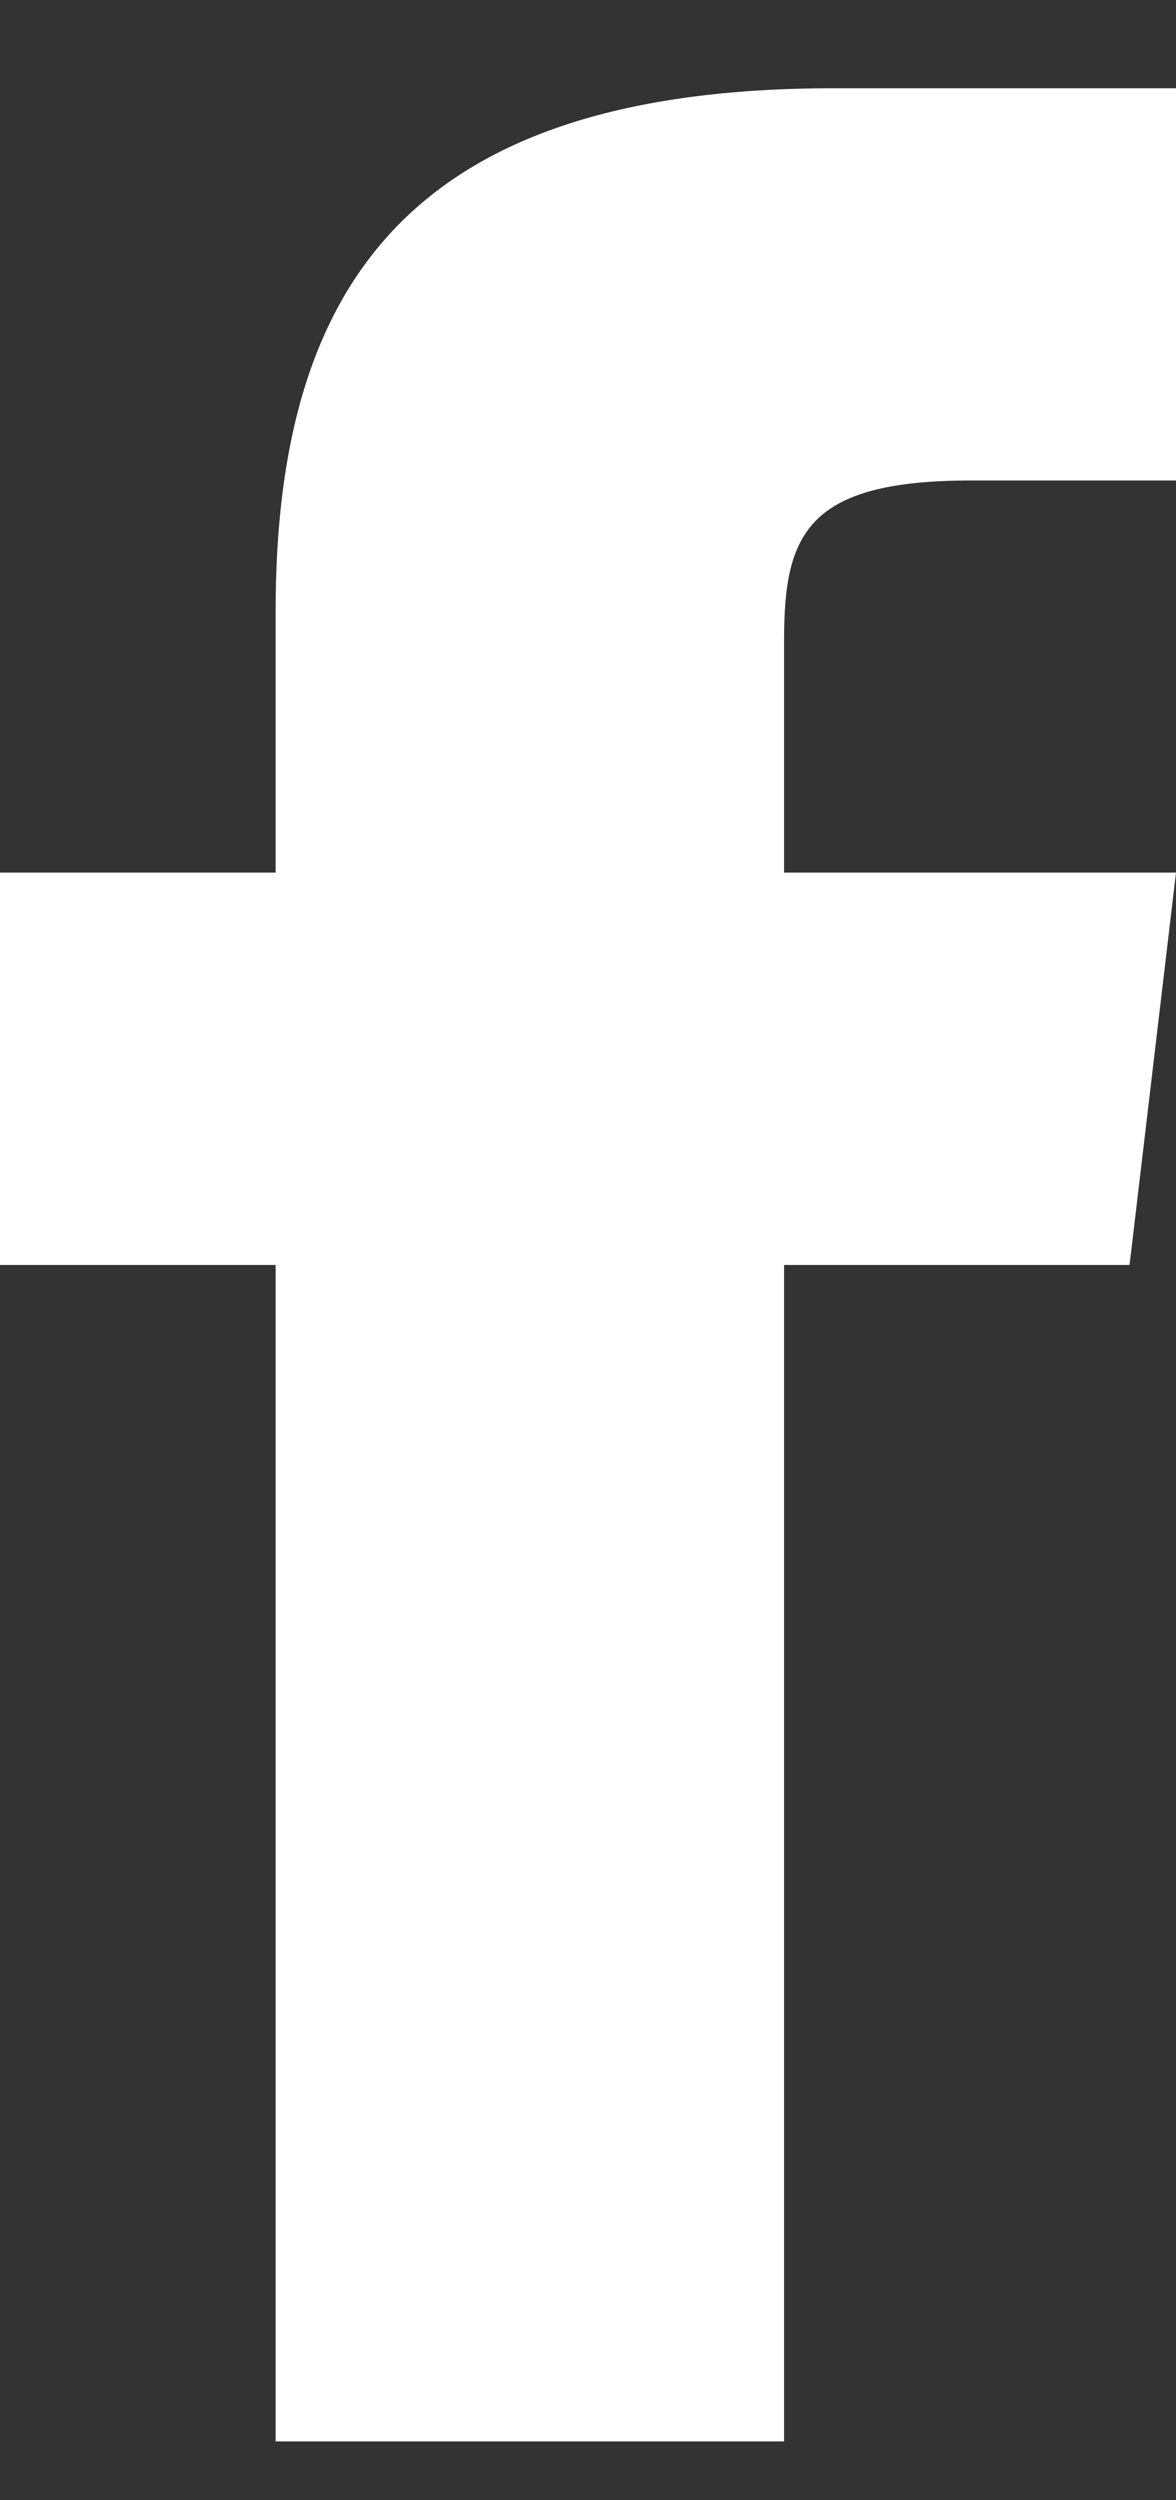
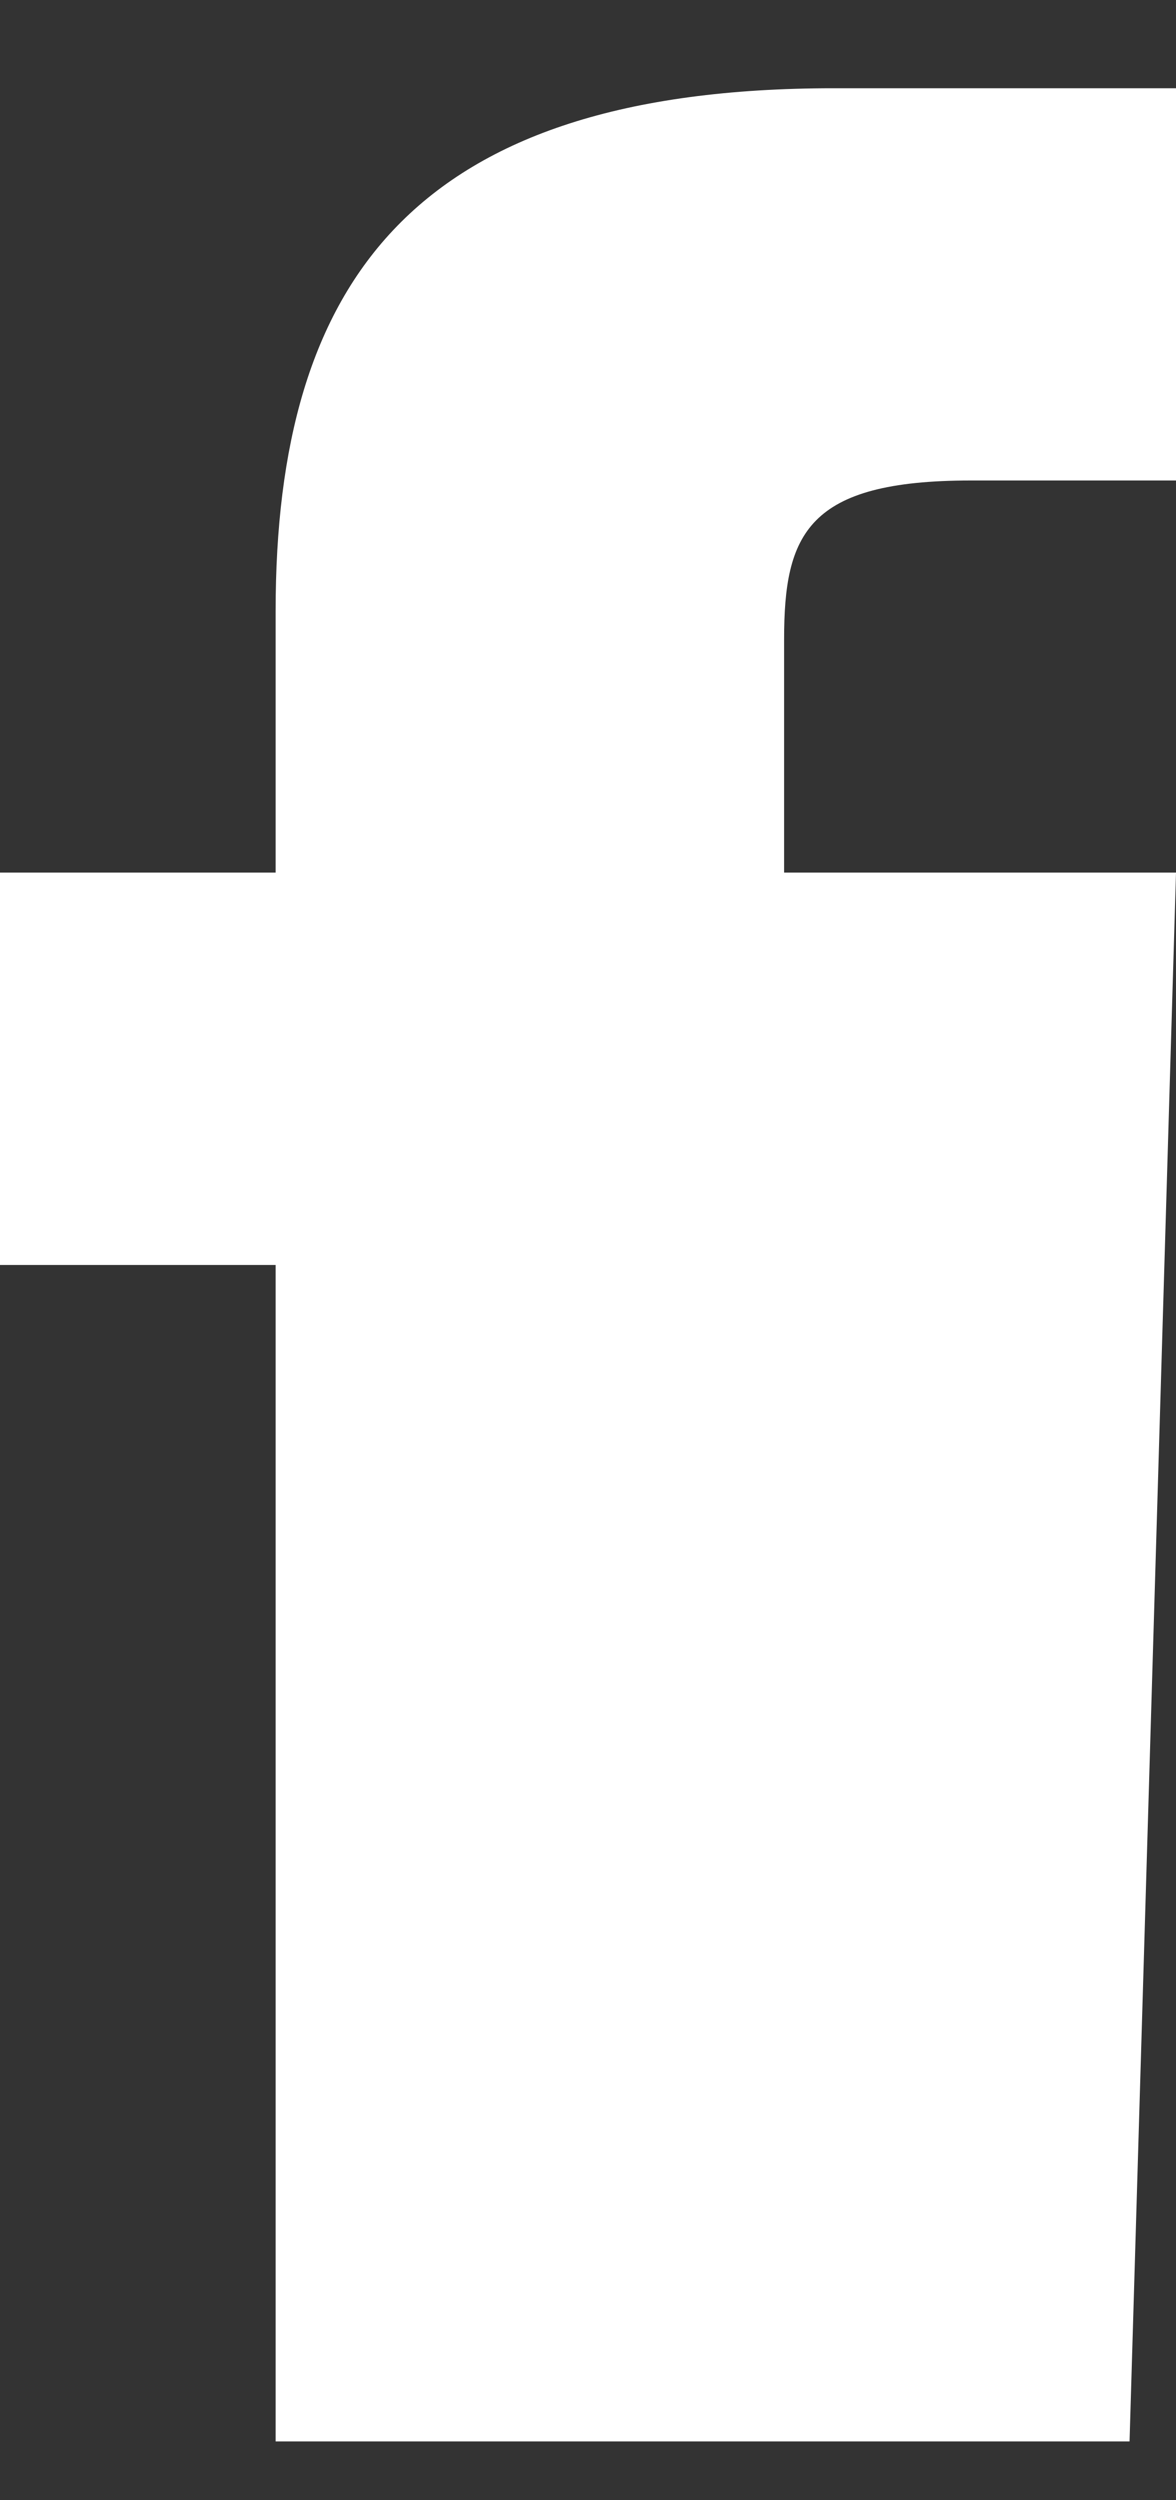
<svg xmlns="http://www.w3.org/2000/svg" width="8" height="17" viewBox="0 0 8 17" fill="none">
  <rect x="0" y="0" width="8" height="17" fill="#333333" stroke="none" />
-   <path d="M5.672 0.6C2.817 0.6 1.875 1.91 1.875 4.155V5.933H0V8.601H1.875V16.6H5.334V8.601H7.684L8 5.933H5.334V4.347C5.334 3.631 5.491 3.267 6.604 3.267H8V0.6H5.672Z" fill="white" />
+   <path d="M5.672 0.6C2.817 0.6 1.875 1.91 1.875 4.155V5.933H0V8.601H1.875V16.6H5.334H7.684L8 5.933H5.334V4.347C5.334 3.631 5.491 3.267 6.604 3.267H8V0.6H5.672Z" fill="white" />
</svg>